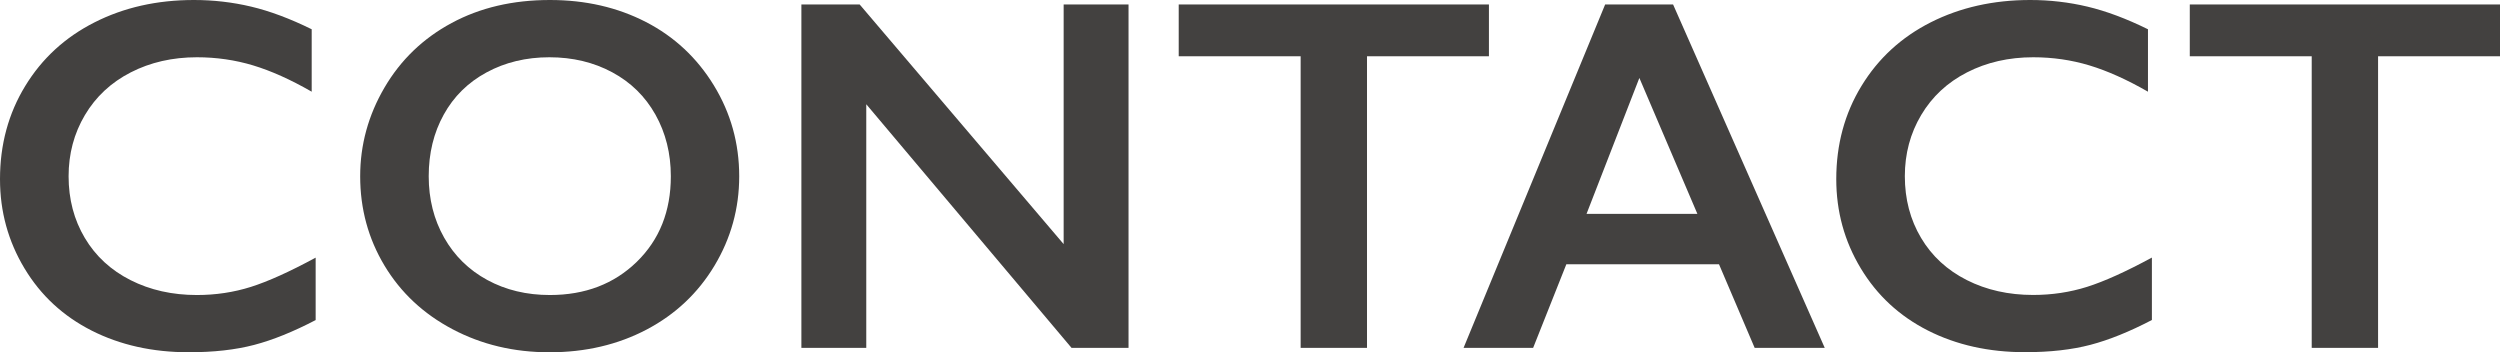
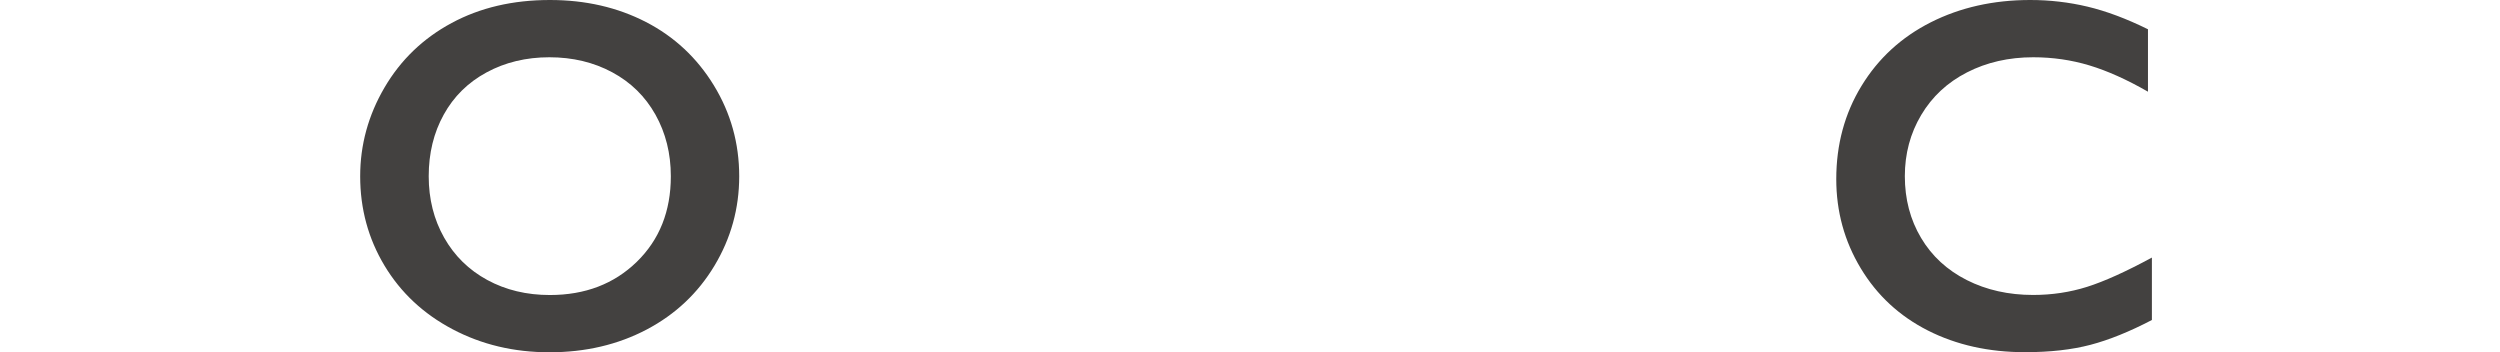
<svg xmlns="http://www.w3.org/2000/svg" version="1.1" x="0px" y="0px" width="79.453px" height="11.195px" viewBox="0 0 79.453 11.195" style="enable-background:new 0 0 79.453 11.195;" xml:space="preserve">
  <g id="contact">
    <g style="enable-background:new    ;">
-       <path style="fill:#434140;" d="M6.164,0c0.619,0,1.227,0.07,1.82,0.211s1.234,0.38,1.922,0.719v1.984    C9.234,2.528,8.613,2.25,8.043,2.078S6.877,1.82,6.258,1.82c-0.776,0-1.477,0.16-2.102,0.48S3.045,3.073,2.699,3.656    C2.353,4.239,2.18,4.888,2.18,5.602c0,0.729,0.172,1.383,0.516,1.961s0.828,1.024,1.453,1.34s1.328,0.473,2.109,0.473    c0.599,0,1.17-0.086,1.715-0.258c0.544-0.172,1.23-0.481,2.059-0.93v1.984c-0.709,0.37-1.359,0.633-1.953,0.789    S6.791,11.195,6,11.195c-1.151,0-2.18-0.229-3.086-0.688S1.295,9.39,0.777,8.527C0.259,7.665,0,6.722,0,5.695    c0-1.099,0.267-2.086,0.801-2.961c0.533-0.875,1.268-1.55,2.203-2.023C3.938,0.237,4.992,0,6.164,0z" />
      <path style="fill:#434140;" d="M17.477,0c1.13,0,2.146,0.233,3.051,0.699c0.903,0.466,1.623,1.138,2.16,2.016    c0.536,0.878,0.805,1.84,0.805,2.887c0,1.021-0.262,1.968-0.785,2.84s-1.242,1.55-2.156,2.031s-1.944,0.723-3.09,0.723    c-1.131,0-2.158-0.245-3.082-0.734c-0.925-0.489-1.645-1.163-2.16-2.02s-0.773-1.804-0.773-2.84c0-1,0.258-1.94,0.773-2.82    s1.227-1.563,2.133-2.051S16.299,0,17.477,0z M13.625,5.602c0,0.724,0.164,1.375,0.492,1.953s0.785,1.026,1.371,1.344    s1.248,0.477,1.988,0.477c1.119,0,2.04-0.352,2.762-1.055c0.721-0.703,1.082-1.609,1.082-2.719c0-0.724-0.163-1.376-0.488-1.957    c-0.326-0.581-0.784-1.03-1.375-1.348C18.865,1.979,18.2,1.82,17.461,1.82c-0.74,0-1.405,0.16-1.996,0.48    c-0.592,0.32-1.046,0.769-1.363,1.344C13.783,4.22,13.625,4.872,13.625,5.602z" />
-       <path style="fill:#434140;" d="M27.32,0.141l6.484,7.617V0.141h2.062v10.914h-1.812l-6.523-7.742v7.742h-2.062V0.141H27.32z" />
-       <path style="fill:#434140;" d="M47.32,0.141v1.648h-3.875v9.266h-2.109V1.789h-3.875V0.141H47.32z" />
-       <path style="fill:#434140;" d="M53.172,0.141l4.82,10.914h-2.227l-1.133-2.656h-4.852l-1.055,2.656h-2.211l4.5-10.914H53.172z     M50.422,6.797h3.523l-1.844-4.32L50.422,6.797z" />
      <path style="fill:#434140;" d="M64.523,0c0.619,0,1.227,0.07,1.82,0.211s1.234,0.38,1.922,0.719v1.984    c-0.672-0.386-1.293-0.664-1.863-0.836S65.236,1.82,64.617,1.82c-0.776,0-1.477,0.16-2.102,0.48s-1.111,0.772-1.457,1.355    c-0.347,0.583-0.52,1.231-0.52,1.945c0,0.729,0.172,1.383,0.516,1.961s0.828,1.024,1.453,1.34s1.328,0.473,2.109,0.473    c0.599,0,1.17-0.086,1.715-0.258c0.544-0.172,1.23-0.481,2.059-0.93v1.984c-0.709,0.37-1.359,0.633-1.953,0.789    s-1.287,0.234-2.078,0.234c-1.151,0-2.18-0.229-3.086-0.688s-1.619-1.118-2.137-1.98c-0.519-0.862-0.777-1.806-0.777-2.832    c0-1.099,0.267-2.086,0.801-2.961c0.533-0.875,1.268-1.55,2.203-2.023C62.298,0.237,63.352,0,64.523,0z" />
-       <path style="fill:#434140;" d="M79.453,0.141v1.648h-3.875v9.266h-2.109V1.789h-3.875V0.141H79.453z" />
    </g>
  </g>
  <g id="レイヤー_1">
</g>
</svg>